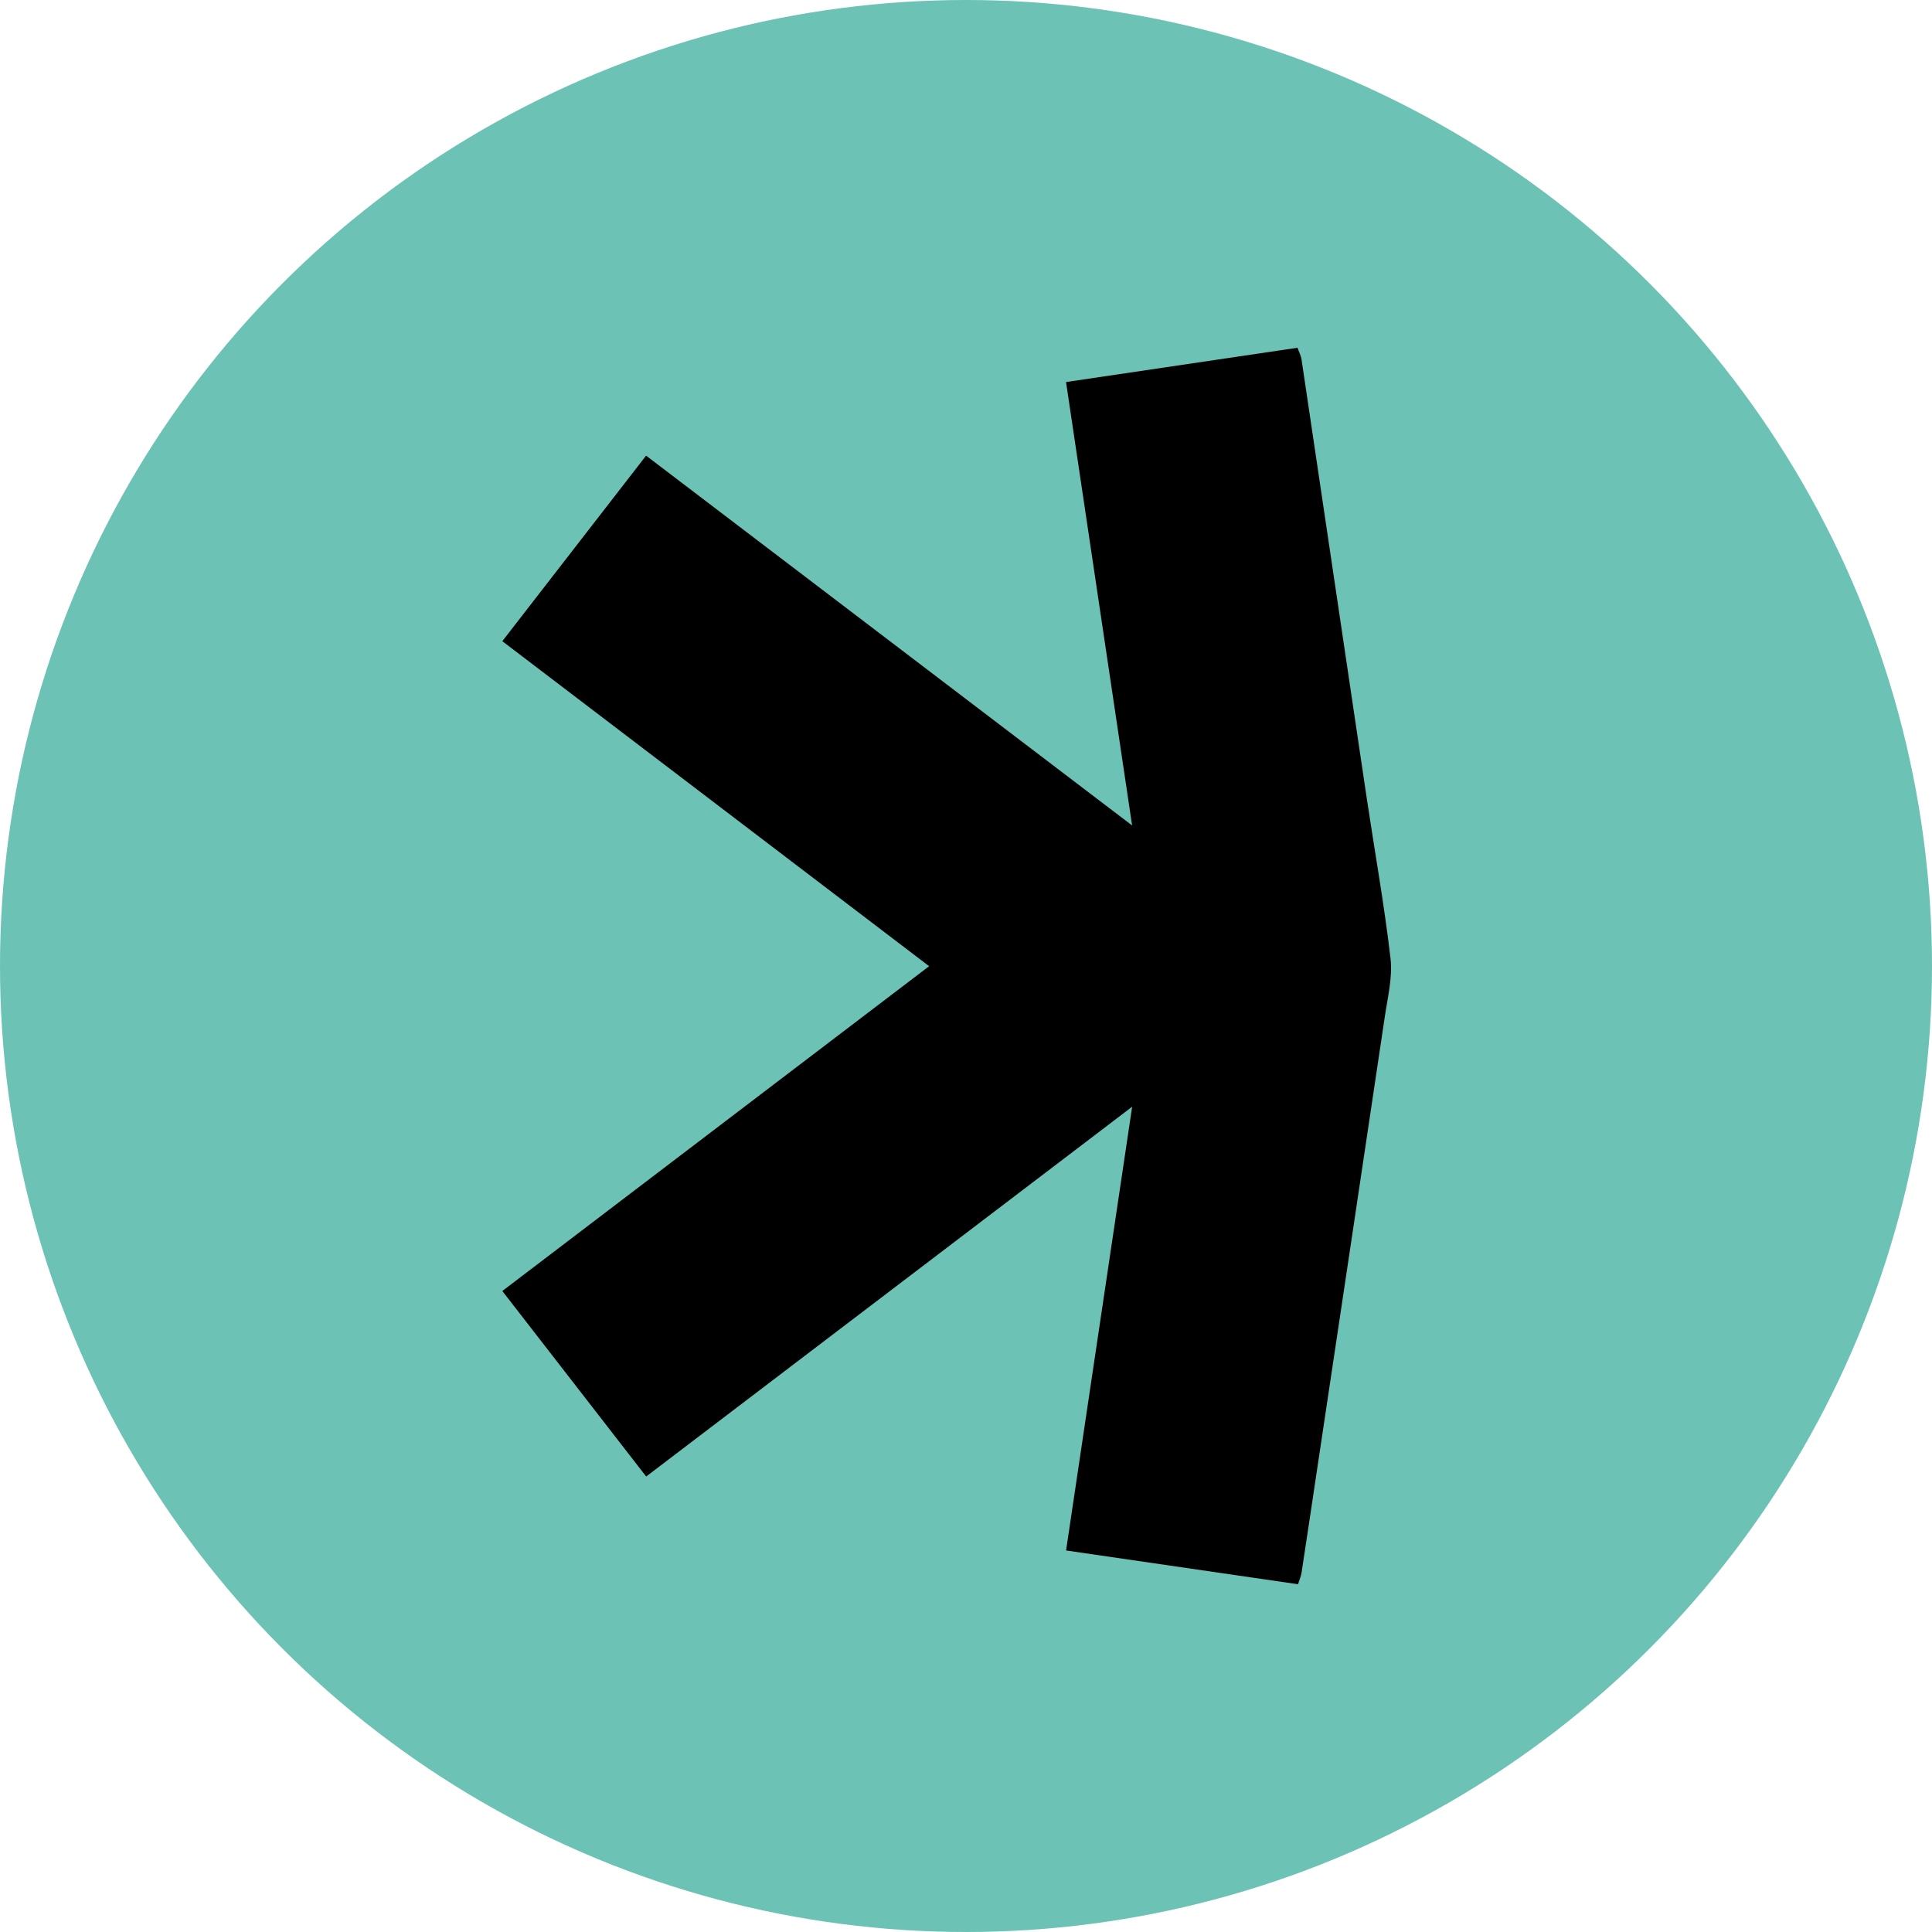
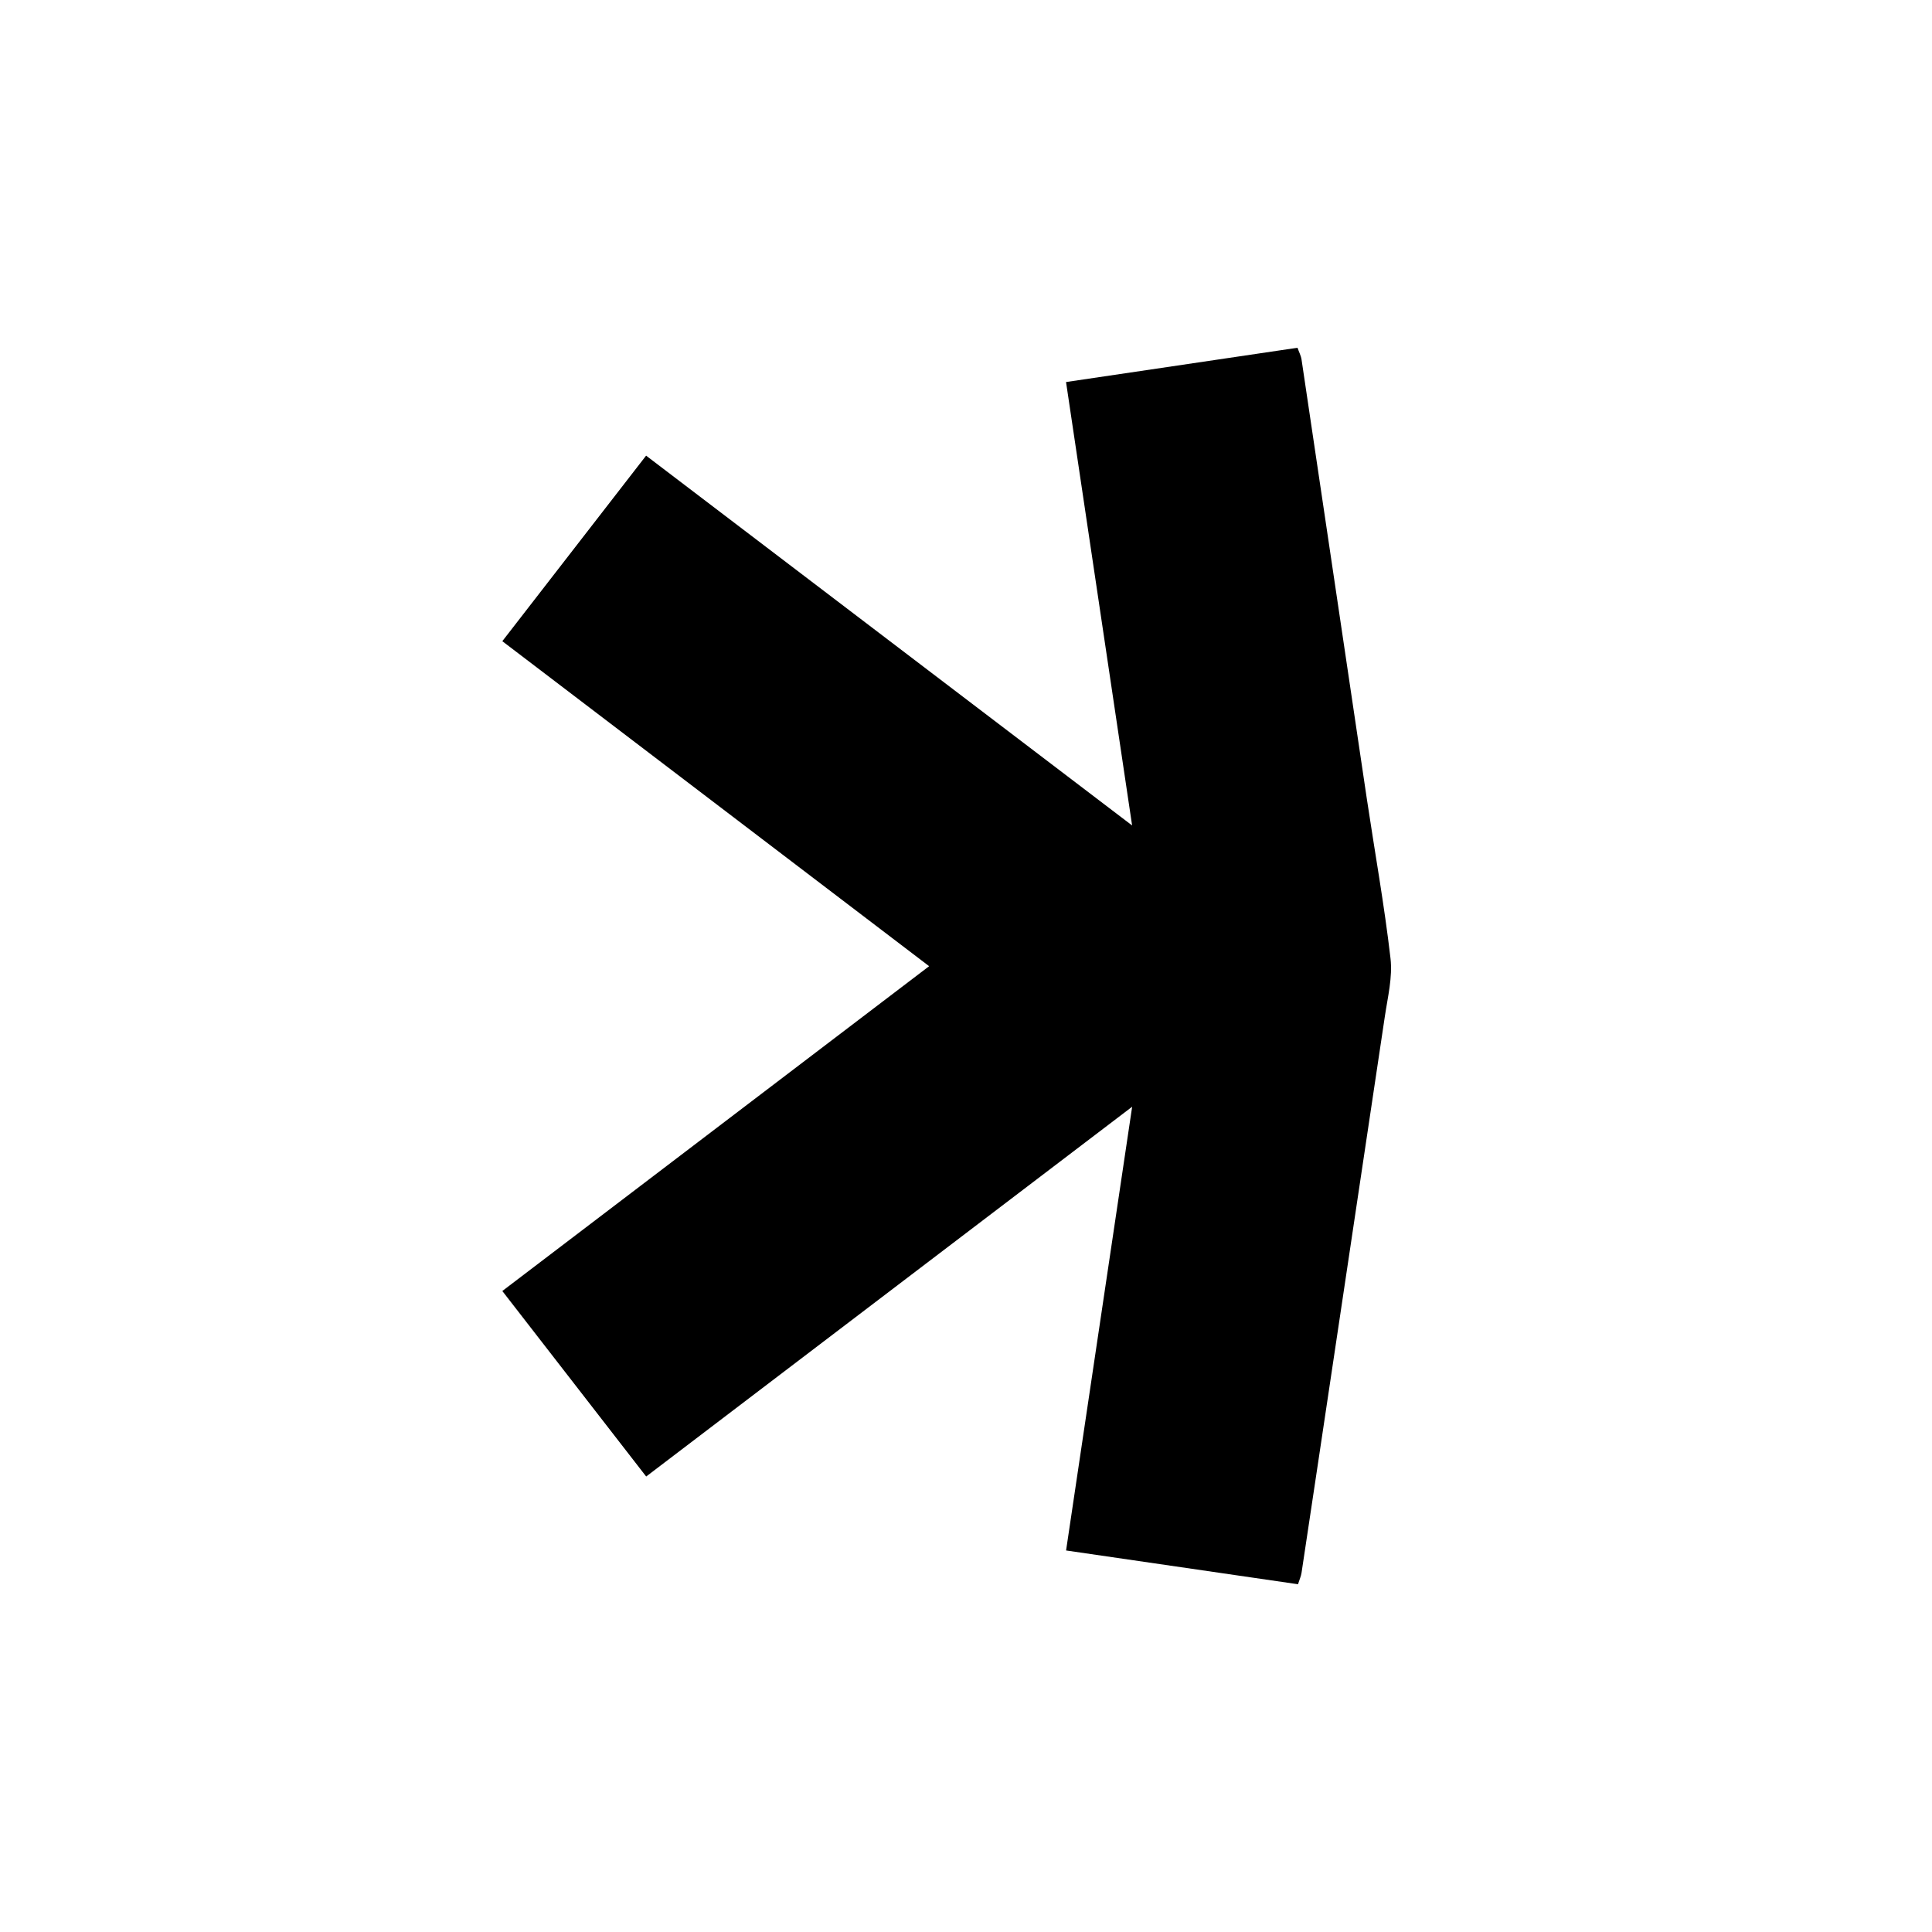
<svg xmlns="http://www.w3.org/2000/svg" width="50" height="50" viewBox="0 0 50 50" fill="none">
-   <circle cx="25" cy="25" r="25" fill="#6CC2B5" />
-   <path d="M33.592 41C31.578 40.707 29.61 40.42 27.59 40.126C28.159 36.307 28.722 32.528 29.3 28.642C25.07 31.861 20.917 35.02 16.723 38.212C15.476 36.604 14.251 35.024 13 33.411C16.679 30.611 20.331 27.832 24.046 25.005C20.352 22.193 16.688 19.402 13 16.594C14.246 14.986 15.465 13.413 16.721 11.792C20.893 14.966 25.046 18.127 29.299 21.363C28.721 17.486 28.16 13.716 27.589 9.887C29.593 9.59 31.57 9.297 33.579 9C33.617 9.108 33.669 9.205 33.684 9.306C34.249 13.091 34.808 16.878 35.372 20.664C35.578 22.043 35.826 23.417 35.986 24.802C36.043 25.291 35.914 25.805 35.84 26.303C35.265 30.17 34.684 34.036 34.105 37.903C33.965 38.836 33.827 39.769 33.684 40.702C33.671 40.791 33.631 40.878 33.592 41Z" fill="black" />
+   <path d="M33.592 41C31.578 40.707 29.61 40.42 27.59 40.126C28.159 36.307 28.722 32.528 29.3 28.642C25.07 31.861 20.917 35.02 16.723 38.212C15.476 36.604 14.251 35.024 13 33.411C16.679 30.611 20.331 27.832 24.046 25.005C20.352 22.193 16.688 19.402 13 16.594C14.246 14.986 15.465 13.413 16.721 11.792C20.893 14.966 25.046 18.127 29.299 21.363C28.721 17.486 28.16 13.716 27.589 9.887C29.593 9.59 31.57 9.297 33.579 9C33.617 9.108 33.669 9.205 33.684 9.306C34.249 13.091 34.808 16.878 35.372 20.664C35.578 22.043 35.826 23.417 35.986 24.802C36.043 25.291 35.914 25.805 35.84 26.303C33.965 38.836 33.827 39.769 33.684 40.702C33.671 40.791 33.631 40.878 33.592 41Z" fill="black" />
</svg>